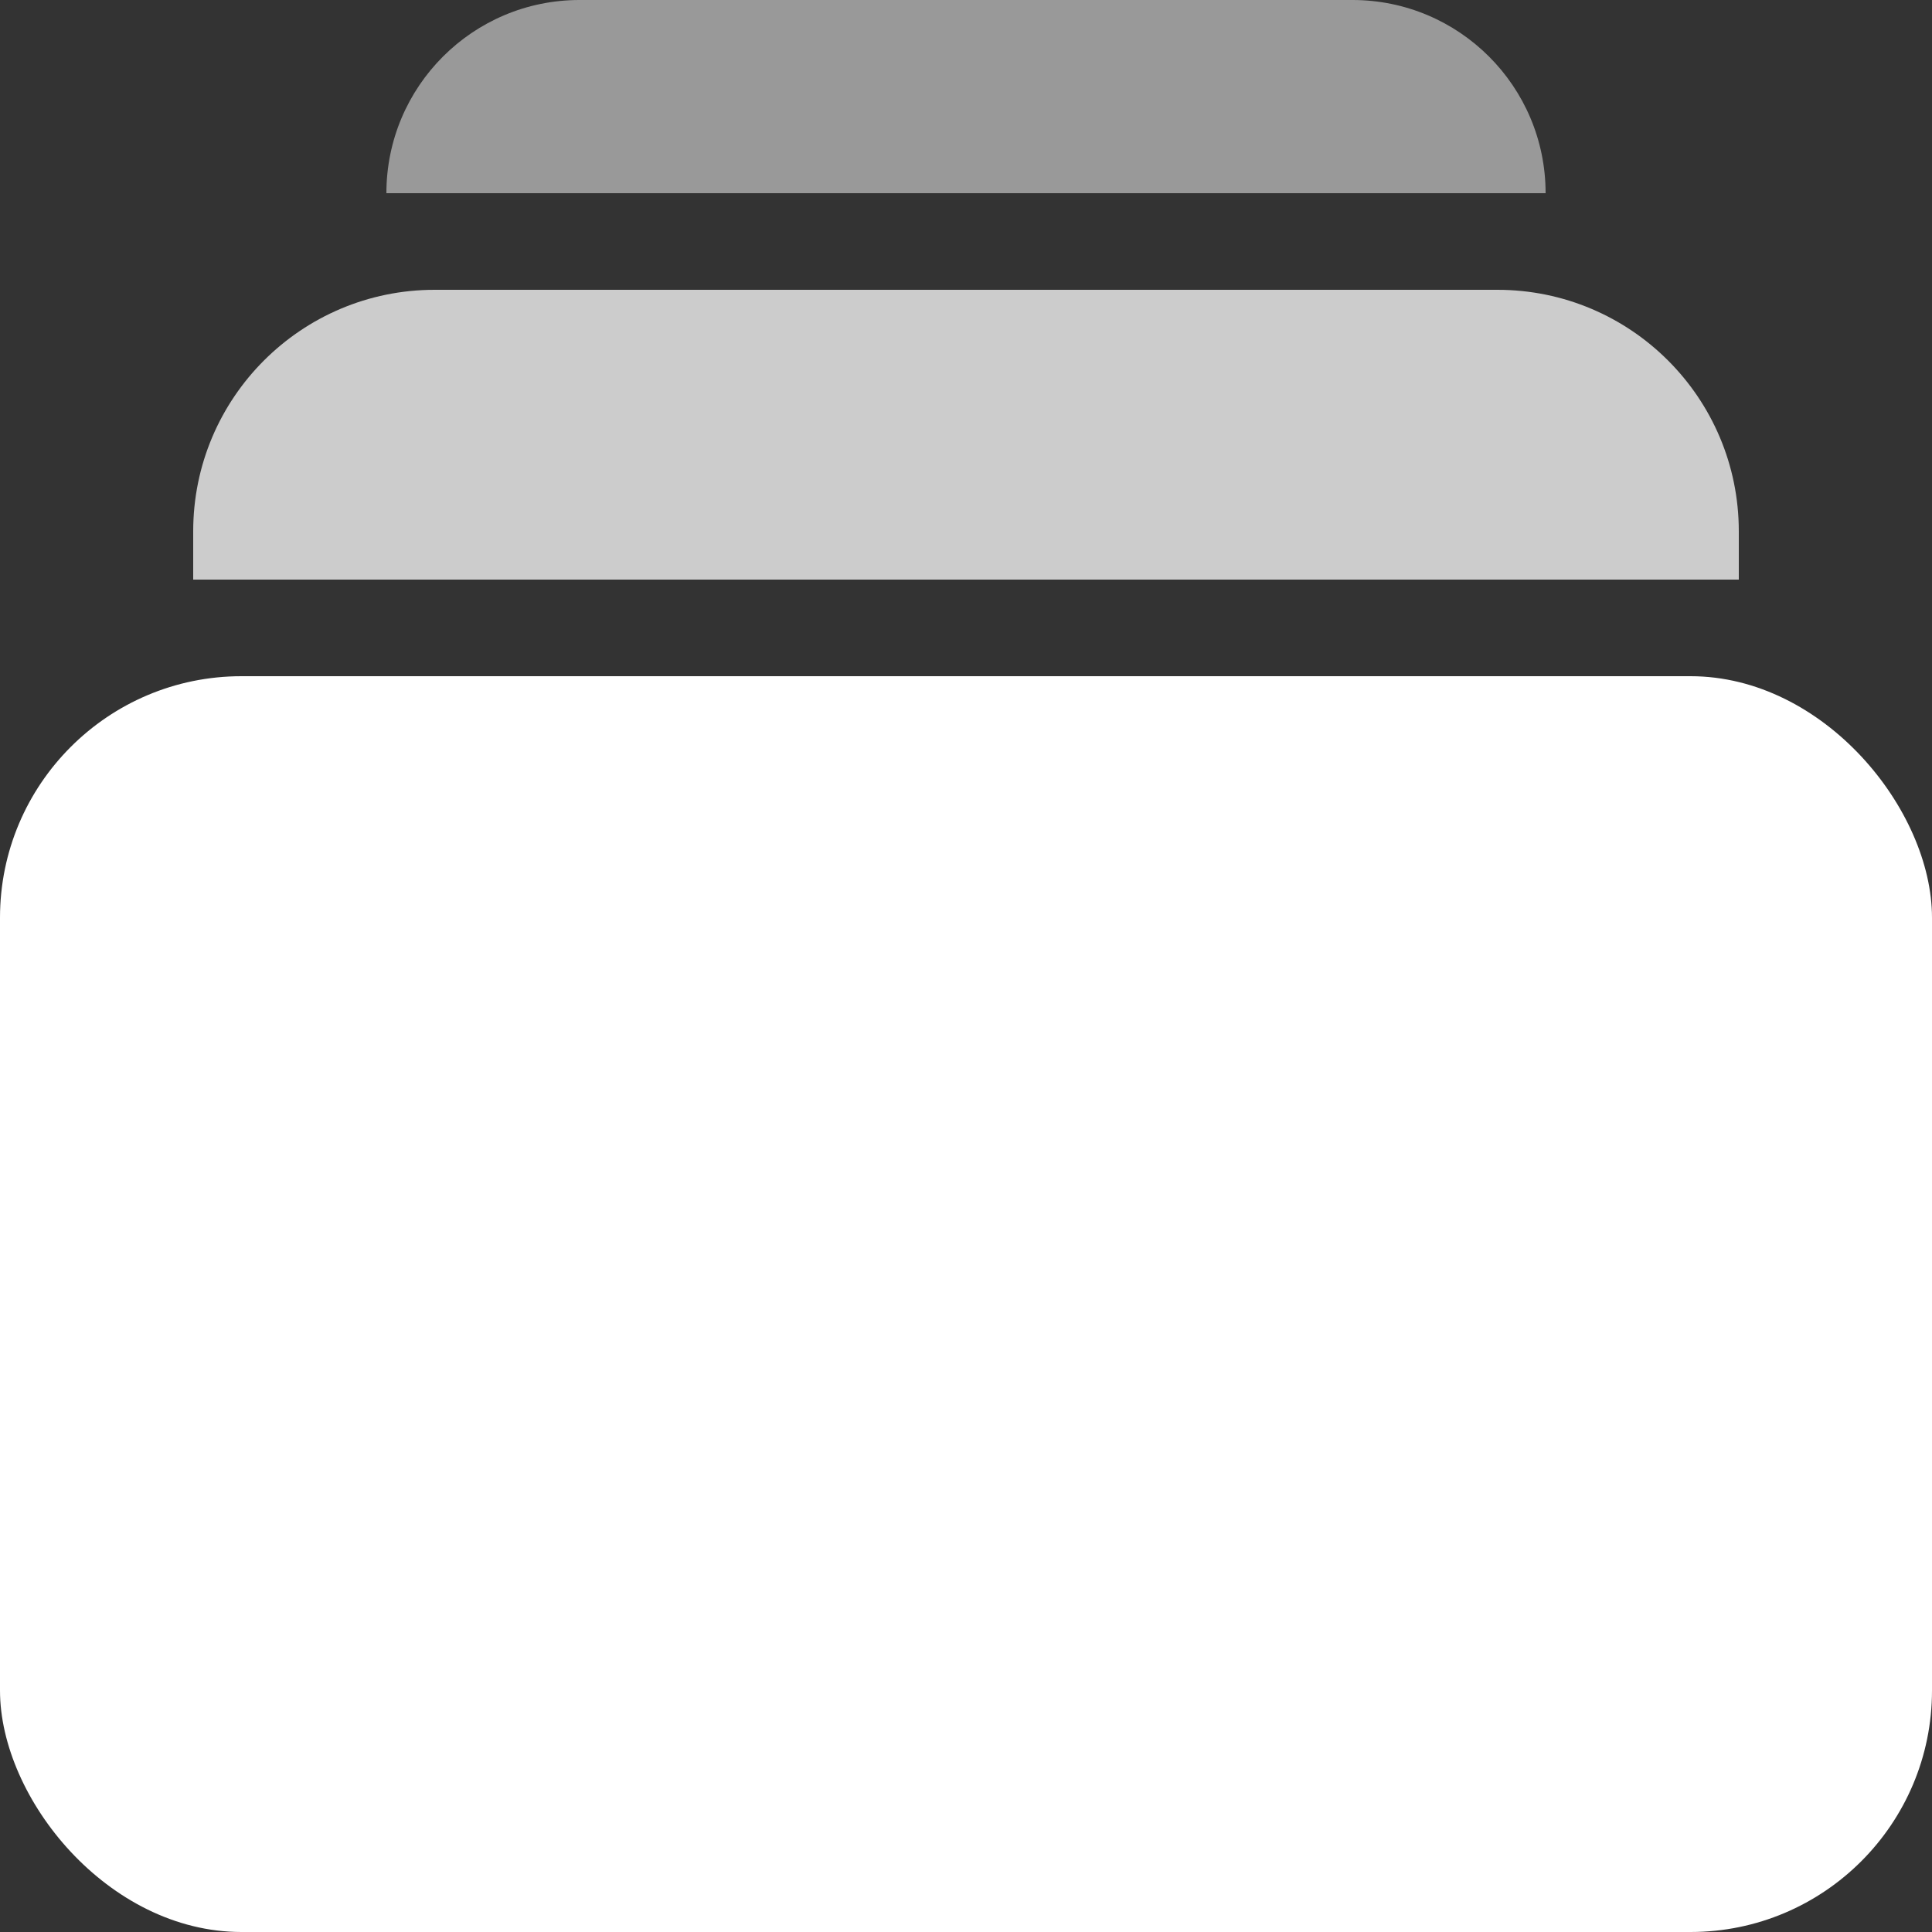
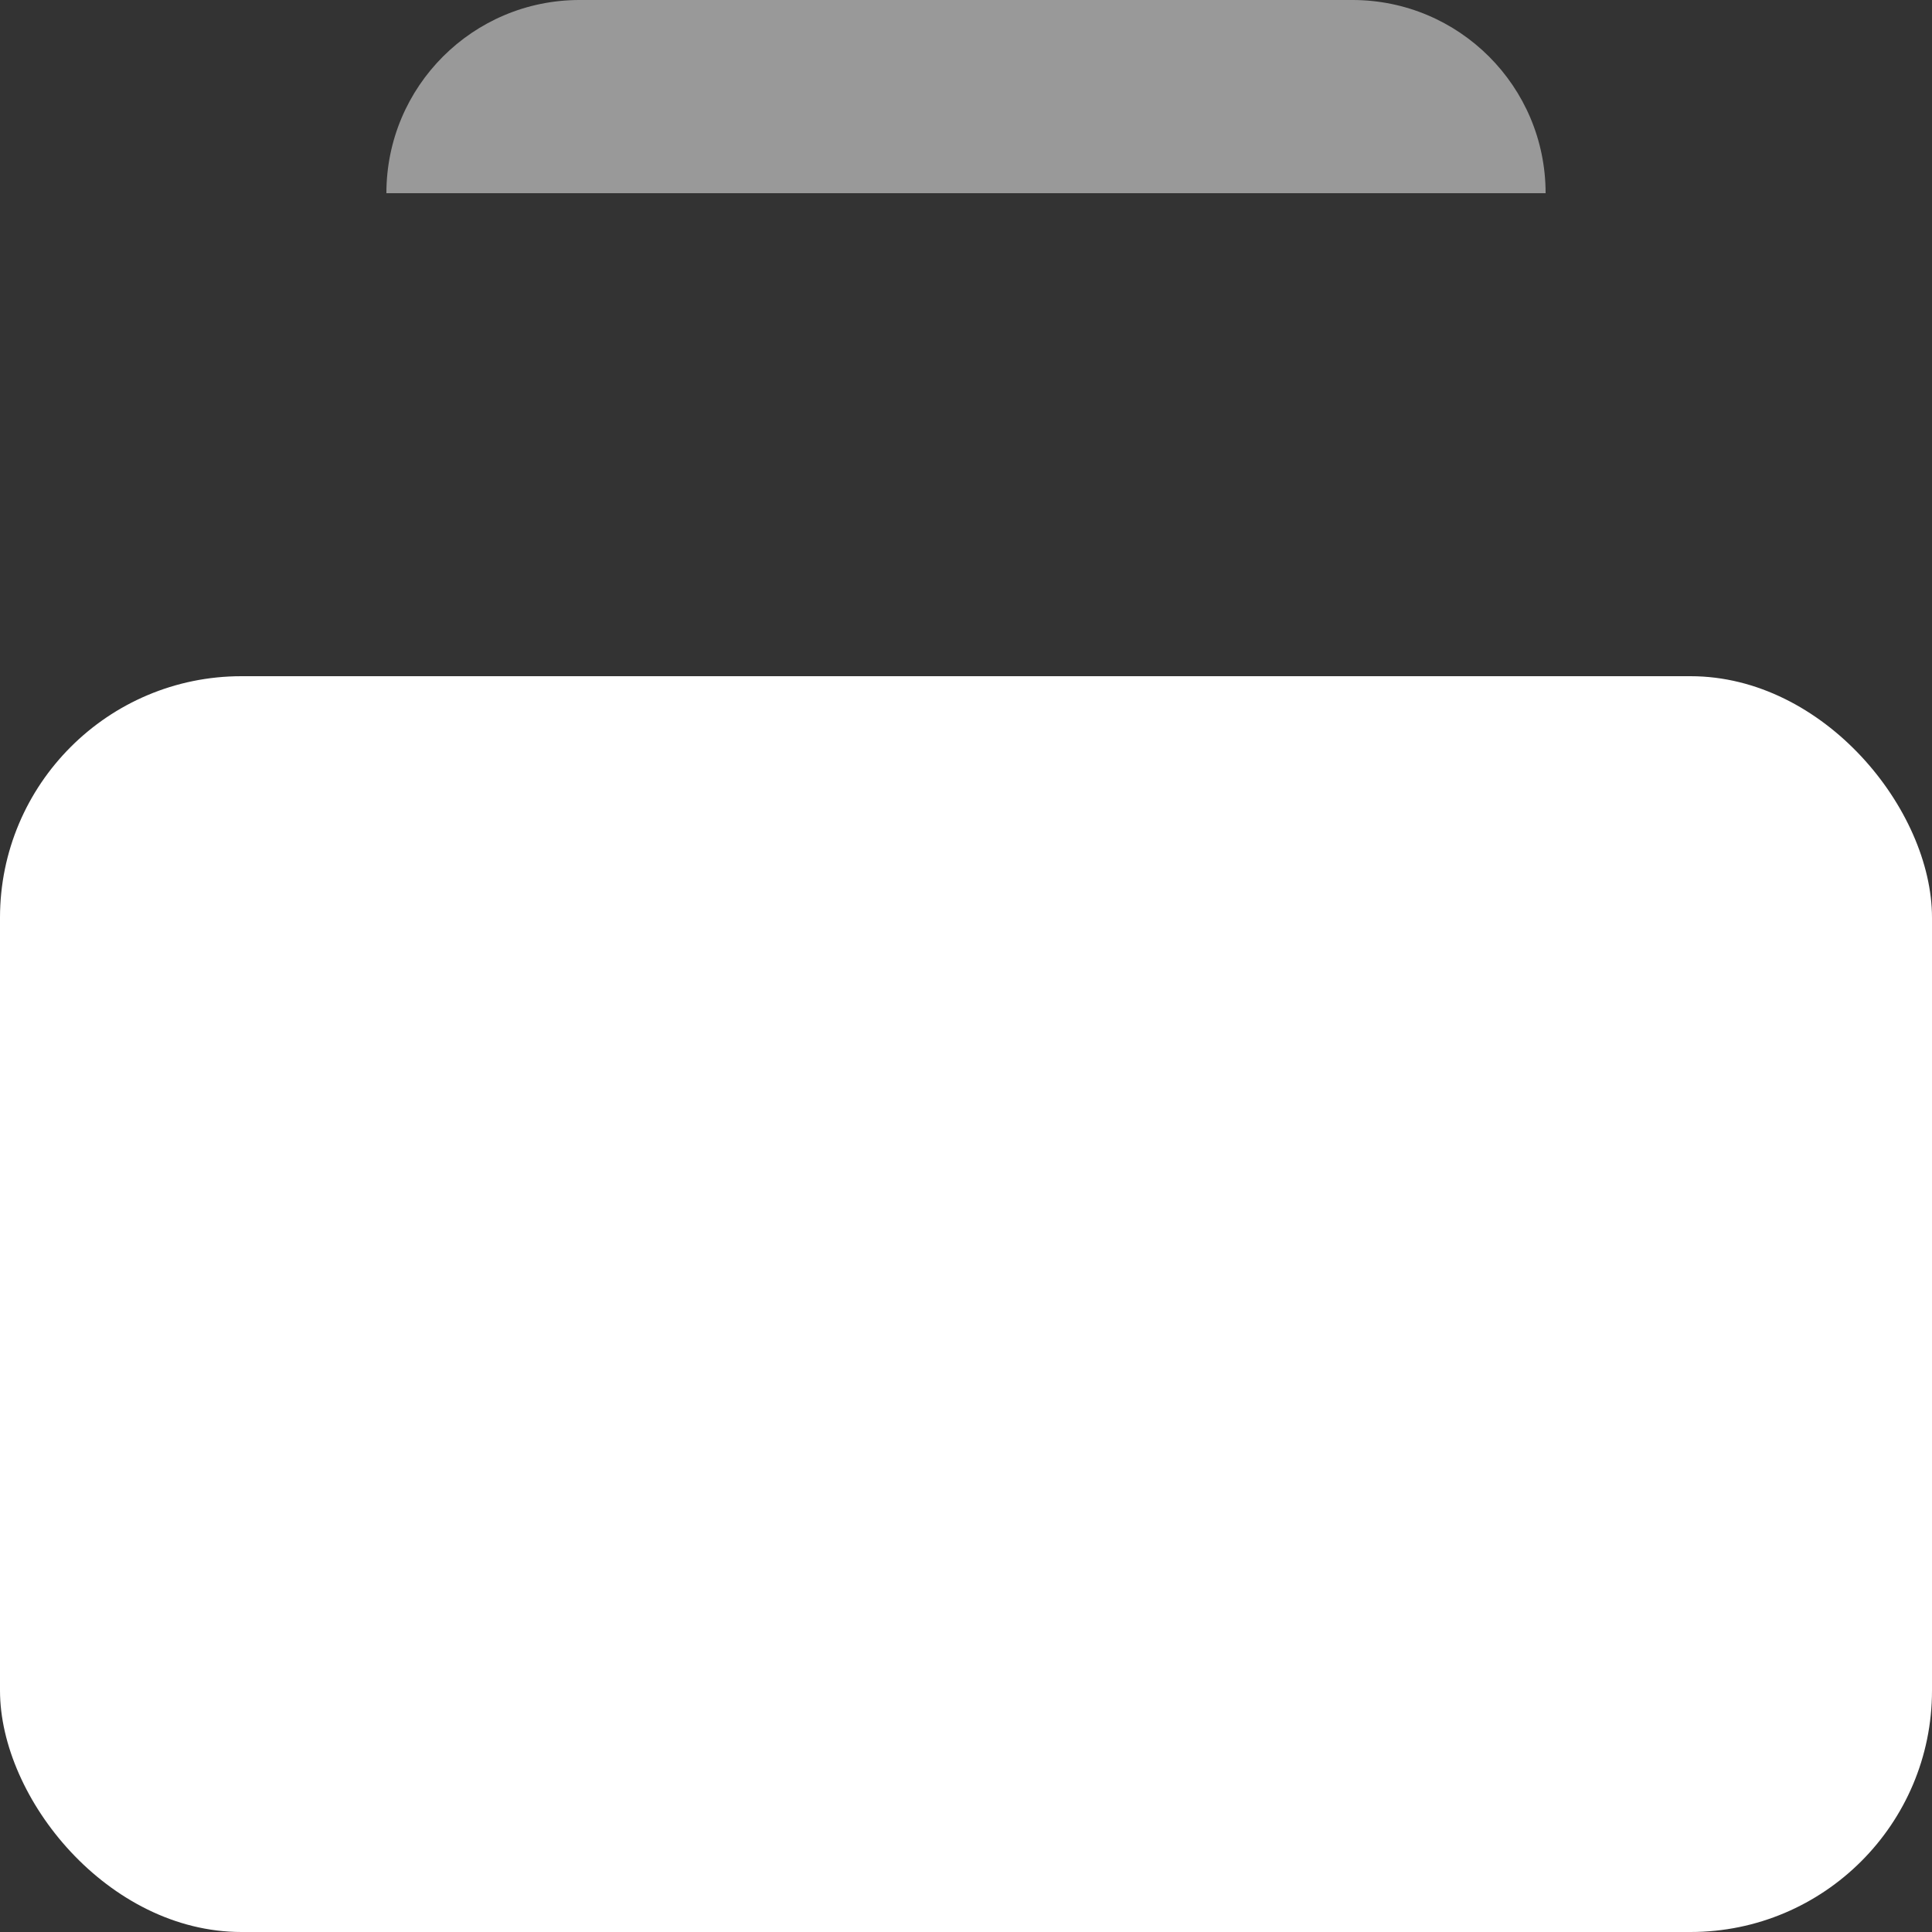
<svg xmlns="http://www.w3.org/2000/svg" width="20" height="20" viewBox="0 0 20 20" fill="none">
  <rect x="0" y="0" width="20" height="20" fill="#333333" stroke="none" />
  <rect y="7" width="20" height="13" rx="2.5" fill="white" />
-   <path opacity="0.75" d="M2 5.5C2 4.119 3.119 3 4.5 3H15.5C16.881 3 18 4.119 18 5.5V6H2V5.5Z" fill="white" />
  <path opacity="0.5" d="M4 2C4 0.895 4.895 0 6 0H14C15.105 0 16 0.895 16 2V2H4V2Z" fill="white" />
</svg>